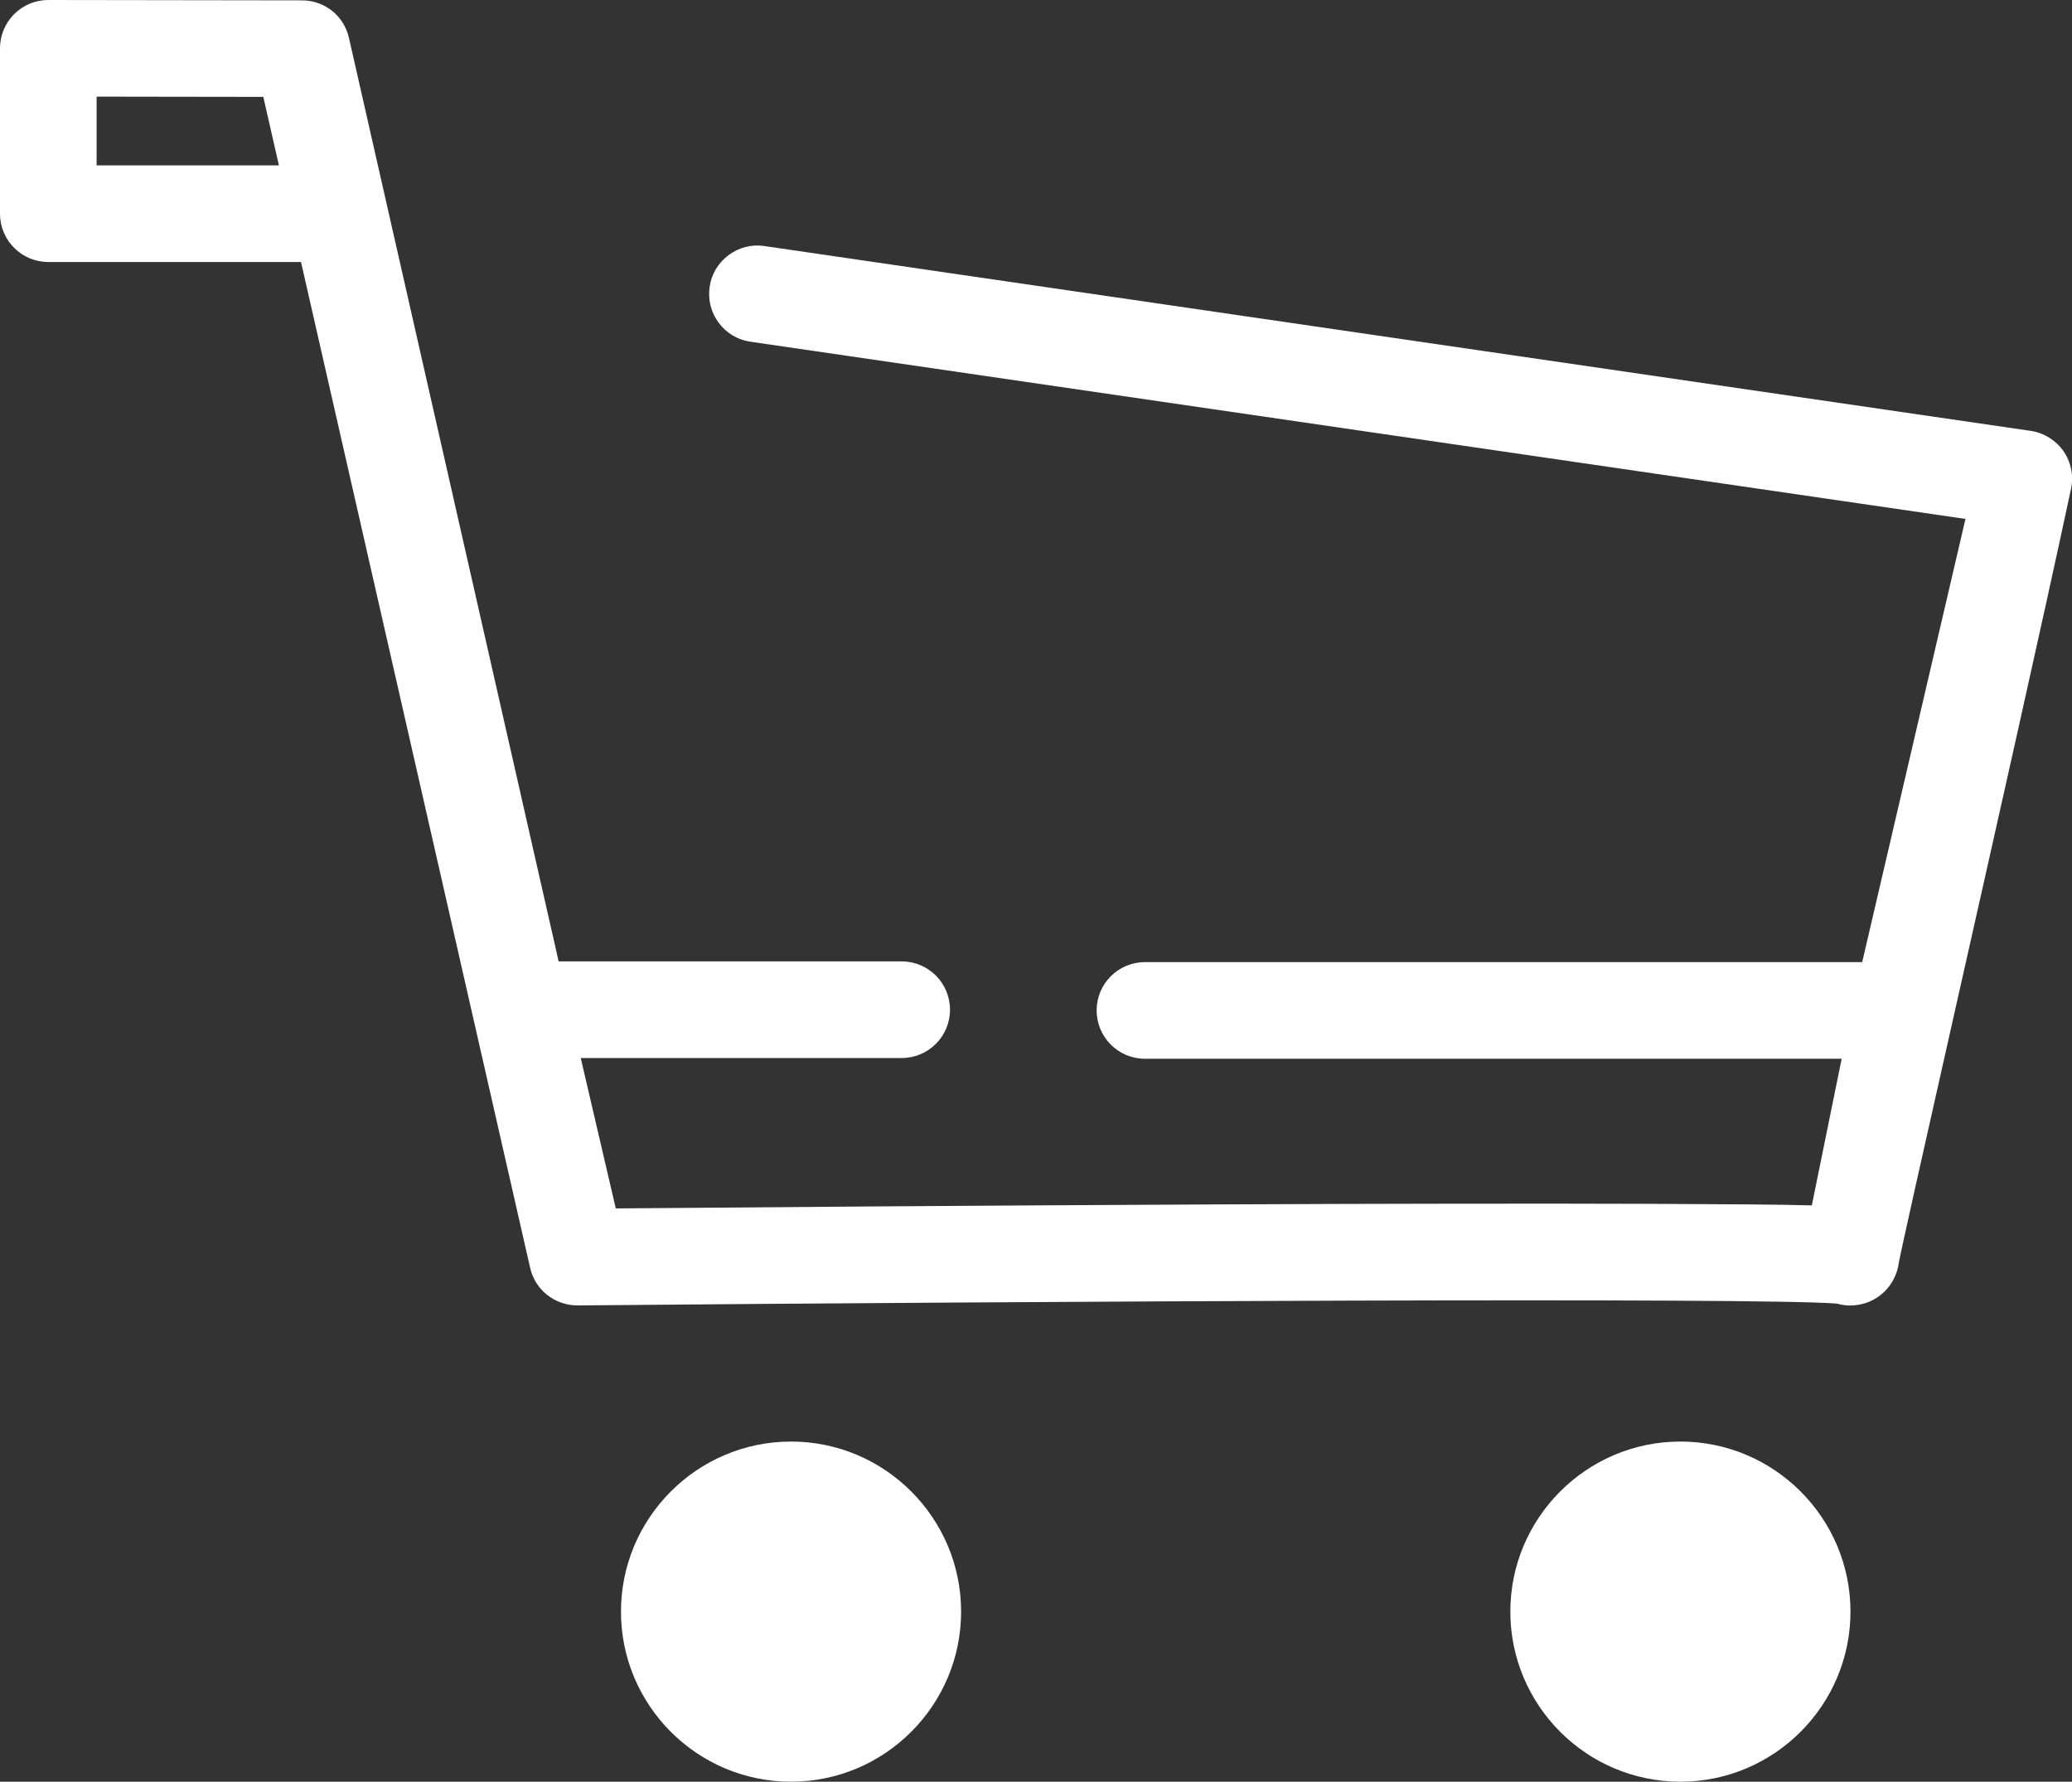
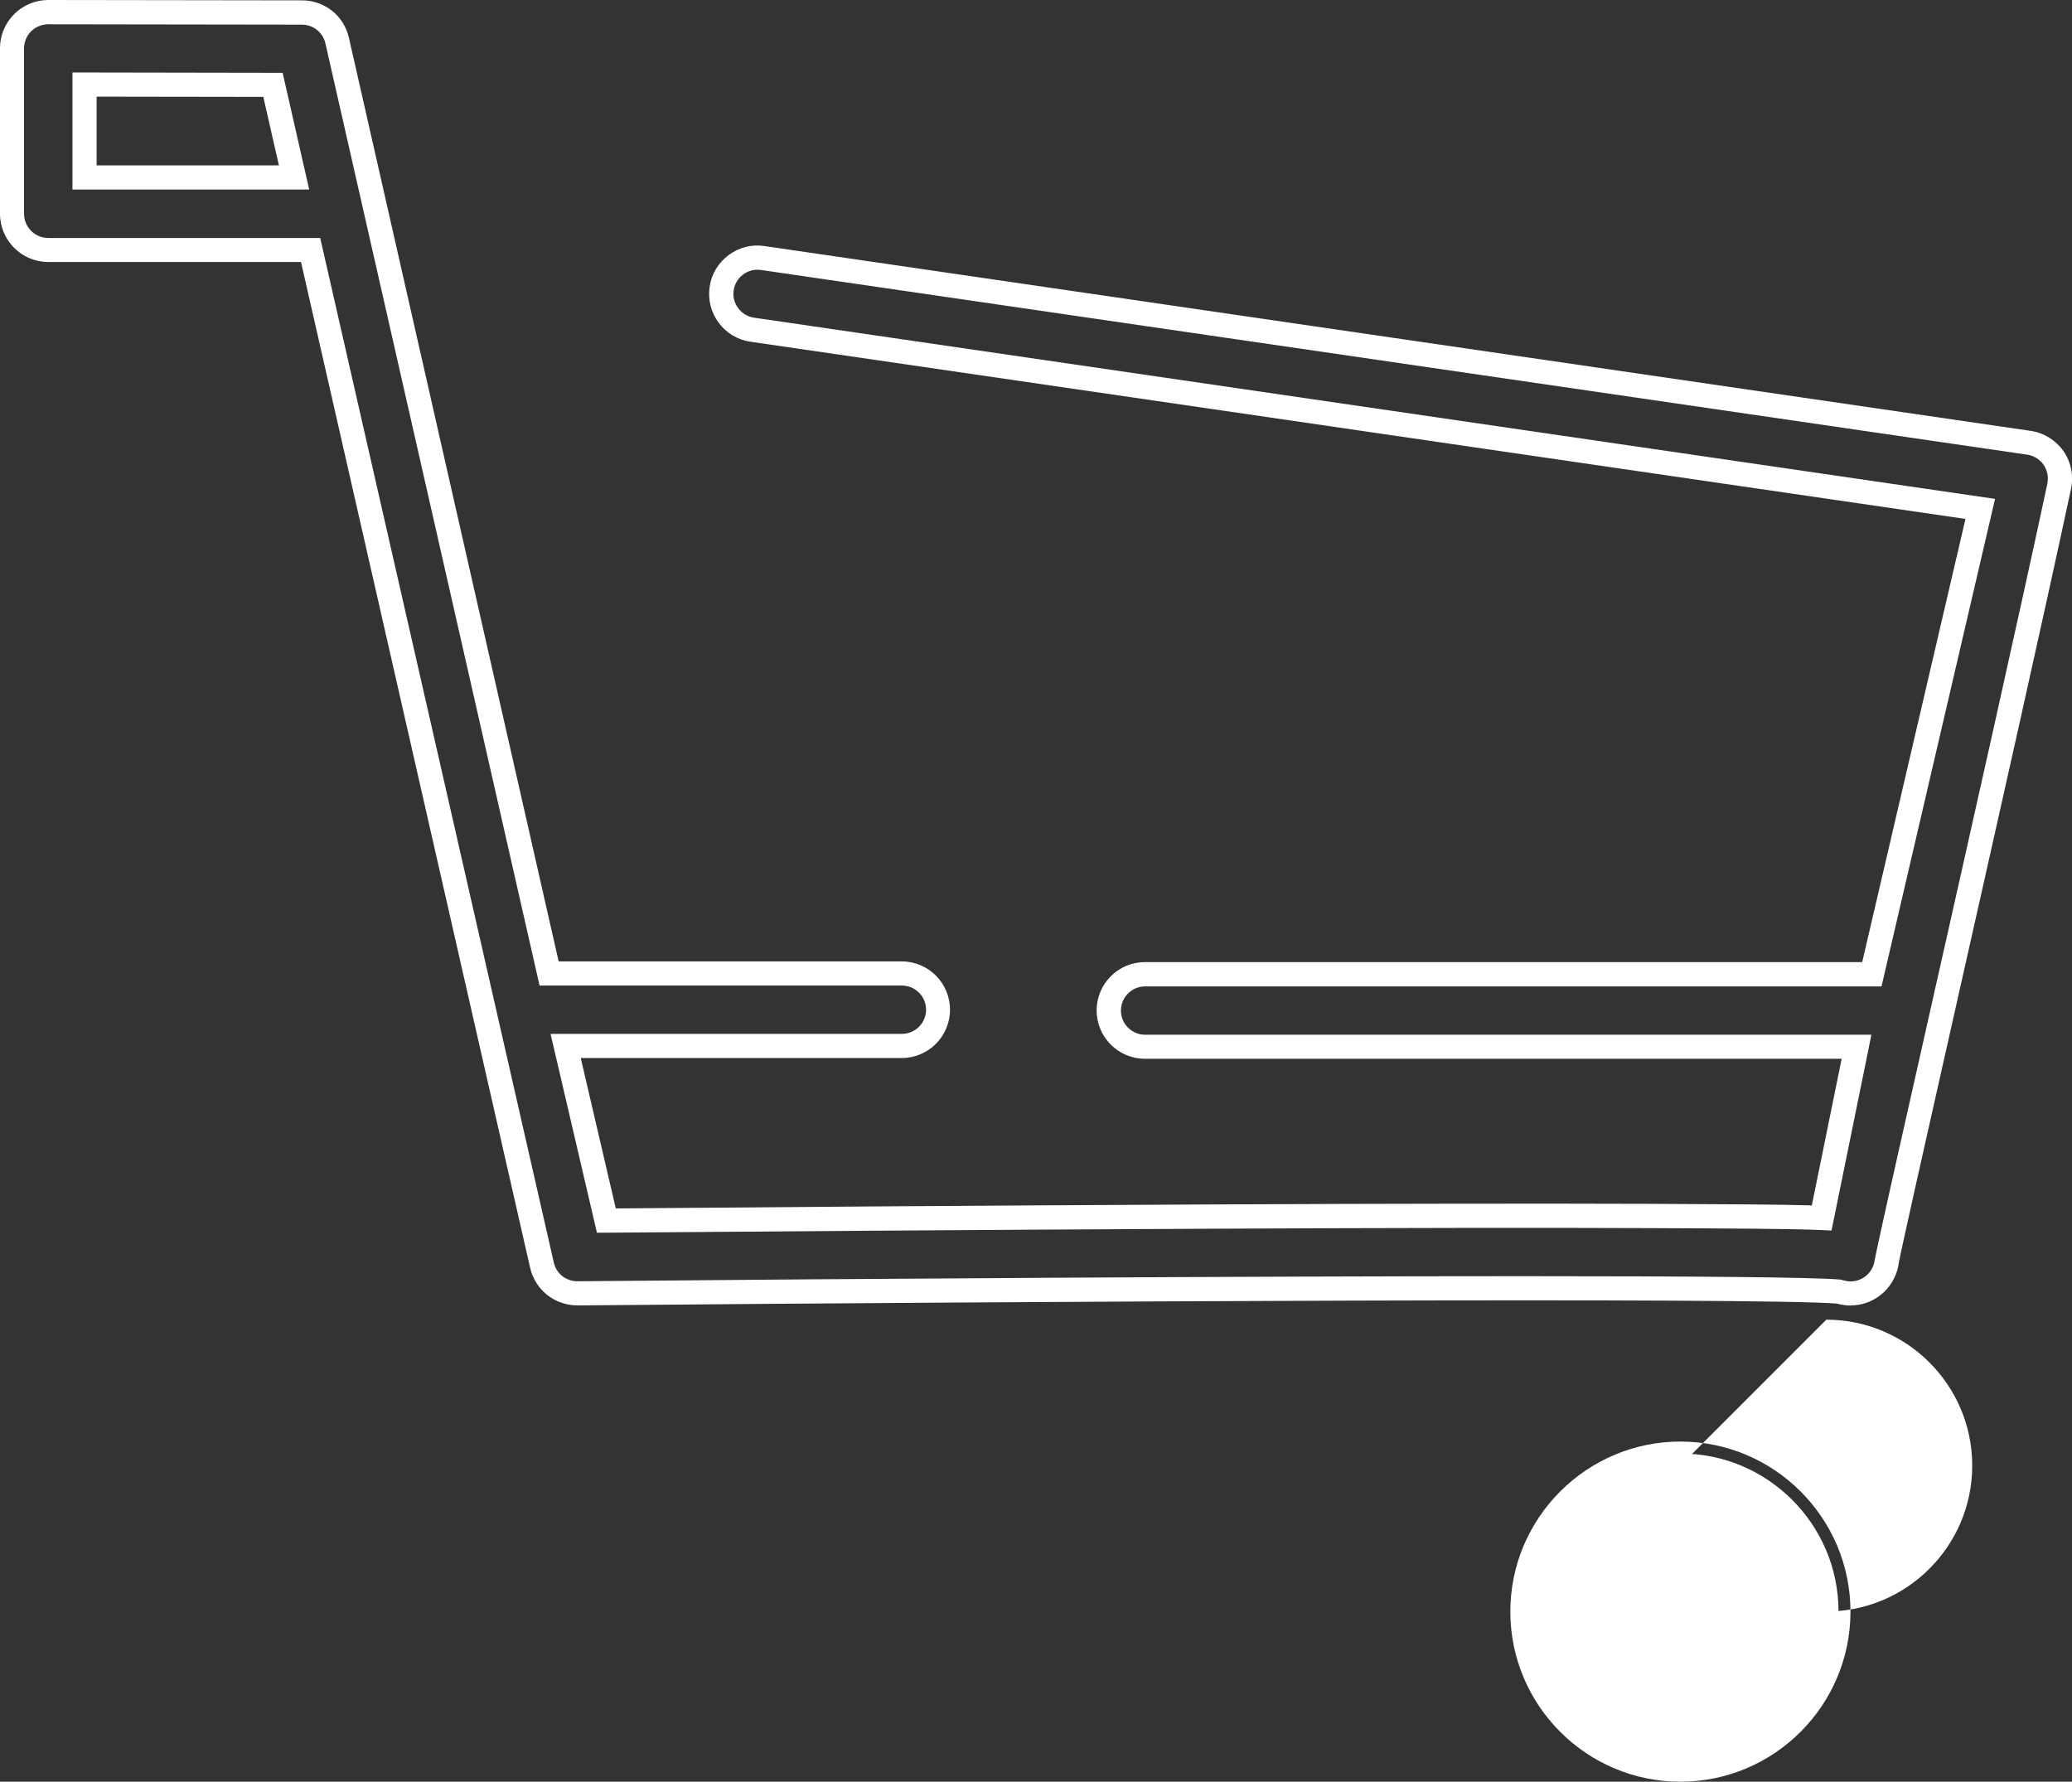
<svg xmlns="http://www.w3.org/2000/svg" id="_イヤー_1" viewBox="0 0 171.54 147.5">
  <rect x="0" y="0" width="171.54" height="147.5" fill="#333333" stroke="none" />
  <defs>
    <style>.cls-1{fill:#fff;}</style>
  </defs>
  <g>
-     <path class="cls-1" d="M78.57,133.41c0-7.21-5.87-13.08-13.08-13.08s-13.08,5.87-13.08,13.08,5.87,13.08,13.08,13.08,13.08-5.87,13.08-13.08Z" />
-     <path class="cls-1" d="M65.49,147.5c-7.77,0-14.08-6.32-14.08-14.08s6.32-14.08,14.08-14.08,14.08,6.32,14.08,14.08-6.32,14.08-14.08,14.08Zm0-26.17c-6.66,0-12.08,5.42-12.08,12.08s5.42,12.08,12.08,12.08,12.08-5.42,12.08-12.08-5.42-12.08-12.08-12.08Z" />
+     </g>
+   <g>
+     <path class="cls-1" d="M152.21,133.41c0-7.21-5.87-13.08-13.08-13.08s-13.08,5.87-13.08,13.08,5.87,13.08,13.08,13.08,13.08-5.87,13.08-13.08Z" />
+     <path class="cls-1" d="M139.12,147.5c-7.77,0-14.08-6.32-14.08-14.08s6.32-14.08,14.08-14.08,14.08,6.32,14.08,14.08-6.32,14.08-14.08,14.08Zm0-26.17s5.42,12.08,12.08,12.08,12.08-5.42,12.08-12.08-5.42-12.08-12.08-12.08Z" />
  </g>
  <g>
-     <path class="cls-1" d="M152.21,133.41c0-7.21-5.87-13.08-13.08-13.08s-13.08,5.87-13.08,13.08,5.87,13.08,13.08,13.08,13.08-5.87,13.08-13.08Z" />
-     <path class="cls-1" d="M139.12,147.5c-7.77,0-14.08-6.32-14.08-14.08s6.32-14.08,14.08-14.08,14.08,6.32,14.08,14.08-6.32,14.08-14.08,14.08Zm0-26.17c-6.66,0-12.08,5.42-12.08,12.08s5.42,12.08,12.08,12.08,12.08-5.42,12.08-12.08-5.42-12.08-12.08-12.08Z" />
-   </g>
-   <g>
-     <path class="cls-1" d="M4,20.69H25.71l19.16,84.04c.31,1.37,1.53,2.33,2.92,2.33h.03c39.23-.35,98.58-.67,104.44-.14,.05,.02,.1,.03,.16,.05,.26,.07,.52,.11,.78,.11,1.26,0,2.44-.81,2.85-2.06,.07-.2,.11-.4,.13-.6,.57-3.07,10.38-45.91,14.27-64.16,.17-.81,0-1.66-.47-2.34-.47-.68-1.21-1.14-2.03-1.25L63.14,21.36c-1.64-.24-3.16,.9-3.4,2.53-.24,1.64,.9,3.16,2.53,3.4l101.67,14.84-8.97,38.52h-60.18c-1.66,0-3,1.34-3,3s1.34,3,3,3h58.91s-2.43,11.95-2.82,13.84c-.02,.11-.05,.22-.07,.33-2.66-.11-7.01-.13-14.33-.16-8.78-.04-20.97-.02-36.23,.05-21.4,.1-42.97,.27-50.05,.33l-3.37-14.46h27.83c1.66,0,3-1.34,3-3s-1.34-3-3-3h-29.16s-.03,0-.04,0L27.92,3.36c-.31-1.36-1.52-2.33-2.92-2.33l-20.99-.03h0c-.79,0-1.56,.32-2.12,.88-.56,.56-.88,1.33-.88,2.12v13.69c0,1.66,1.34,3,3,3ZM7,7l15.6,.02,1.75,7.67H7V7Z" />
    <path class="cls-1" d="M153.21,108.08c-.35,0-.71-.05-1.05-.14l-.08-.02c-6.36-.52-65.71-.19-104.25,.15-1.91,0-3.52-1.28-3.94-3.11L24.92,21.69H4C1.79,21.69,0,19.9,0,17.69V4C0,2.93,.42,1.93,1.17,1.17,1.93,.42,2.93,0,4,0L25,.03c1.88,0,3.48,1.28,3.89,3.11l17.36,76.45h28.4c2.21,0,4,1.79,4,4s-1.79,4-4,4h-26.57l2.9,12.45c10.48-.09,30.09-.24,49.26-.33,15.21-.07,27.4-.08,36.24-.05,6.57,.03,10.79,.05,13.52,.13,.49-2.4,1.9-9.34,2.47-12.14h-57.68c-2.21,0-4-1.79-4-4s1.79-4,4-4h59.38l8.55-36.69L62.13,28.29c-1.06-.15-1.99-.71-2.63-1.57-.64-.86-.9-1.91-.75-2.97,.15-1.06,.71-1.99,1.57-2.63,.86-.64,1.91-.91,2.97-.75l104.83,15.3c1.09,.16,2.07,.77,2.71,1.67,.63,.9,.86,2.04,.63,3.12-2.24,10.51-6.39,28.91-9.72,43.7-2.41,10.7-4.31,19.15-4.55,20.43-.02,.21-.08,.47-.17,.73-.55,1.64-2.08,2.75-3.8,2.75Zm-27.13-2.43c13.85,0,24.01,.08,26.28,.28l.33,.08c1.04,.29,2.1-.32,2.43-1.31,.04-.13,.07-.26,.09-.4,.26-1.39,2.16-9.86,4.58-20.58,3.33-14.78,7.47-33.18,9.71-43.68,.11-.54,0-1.11-.31-1.56-.31-.45-.81-.76-1.35-.84L63,22.35c-.53-.08-1.06,.06-1.48,.38-.43,.32-.71,.79-.78,1.31-.08,.53,.06,1.06,.38,1.48,.32,.43,.79,.71,1.31,.78l102.74,15-9.4,40.36h-60.97c-1.1,0-2,.9-2,2s.9,2,2,2h60.13l-.24,1.2s-2.43,11.95-2.82,13.84l-.24,1.17-.85-.04c-2.64-.11-7.03-.13-14.29-.16-8.83-.04-21.02-.02-36.22,.05-19.66,.09-39.8,.25-50.05,.33h-.8l-3.84-16.46h29.09c1.1,0,2-.9,2-2s-.9-2-2-2h-30L26.94,3.59c-.21-.91-1.01-1.55-1.95-1.55l-20.99-.03c-.53,0-1.04,.21-1.42,.58-.38,.38-.59,.88-.59,1.42v13.69c0,1.1,.9,2,2,2H26.51l19.34,84.82c.21,.92,1.01,1.55,1.95,1.55,23.95-.22,55.93-.42,78.28-.42ZM25.6,15.69H6V6l17.4,.03,2.2,9.67ZM8,13.69h15.09l-1.29-5.67-13.8-.02v5.69Z" />
  </g>
</svg>